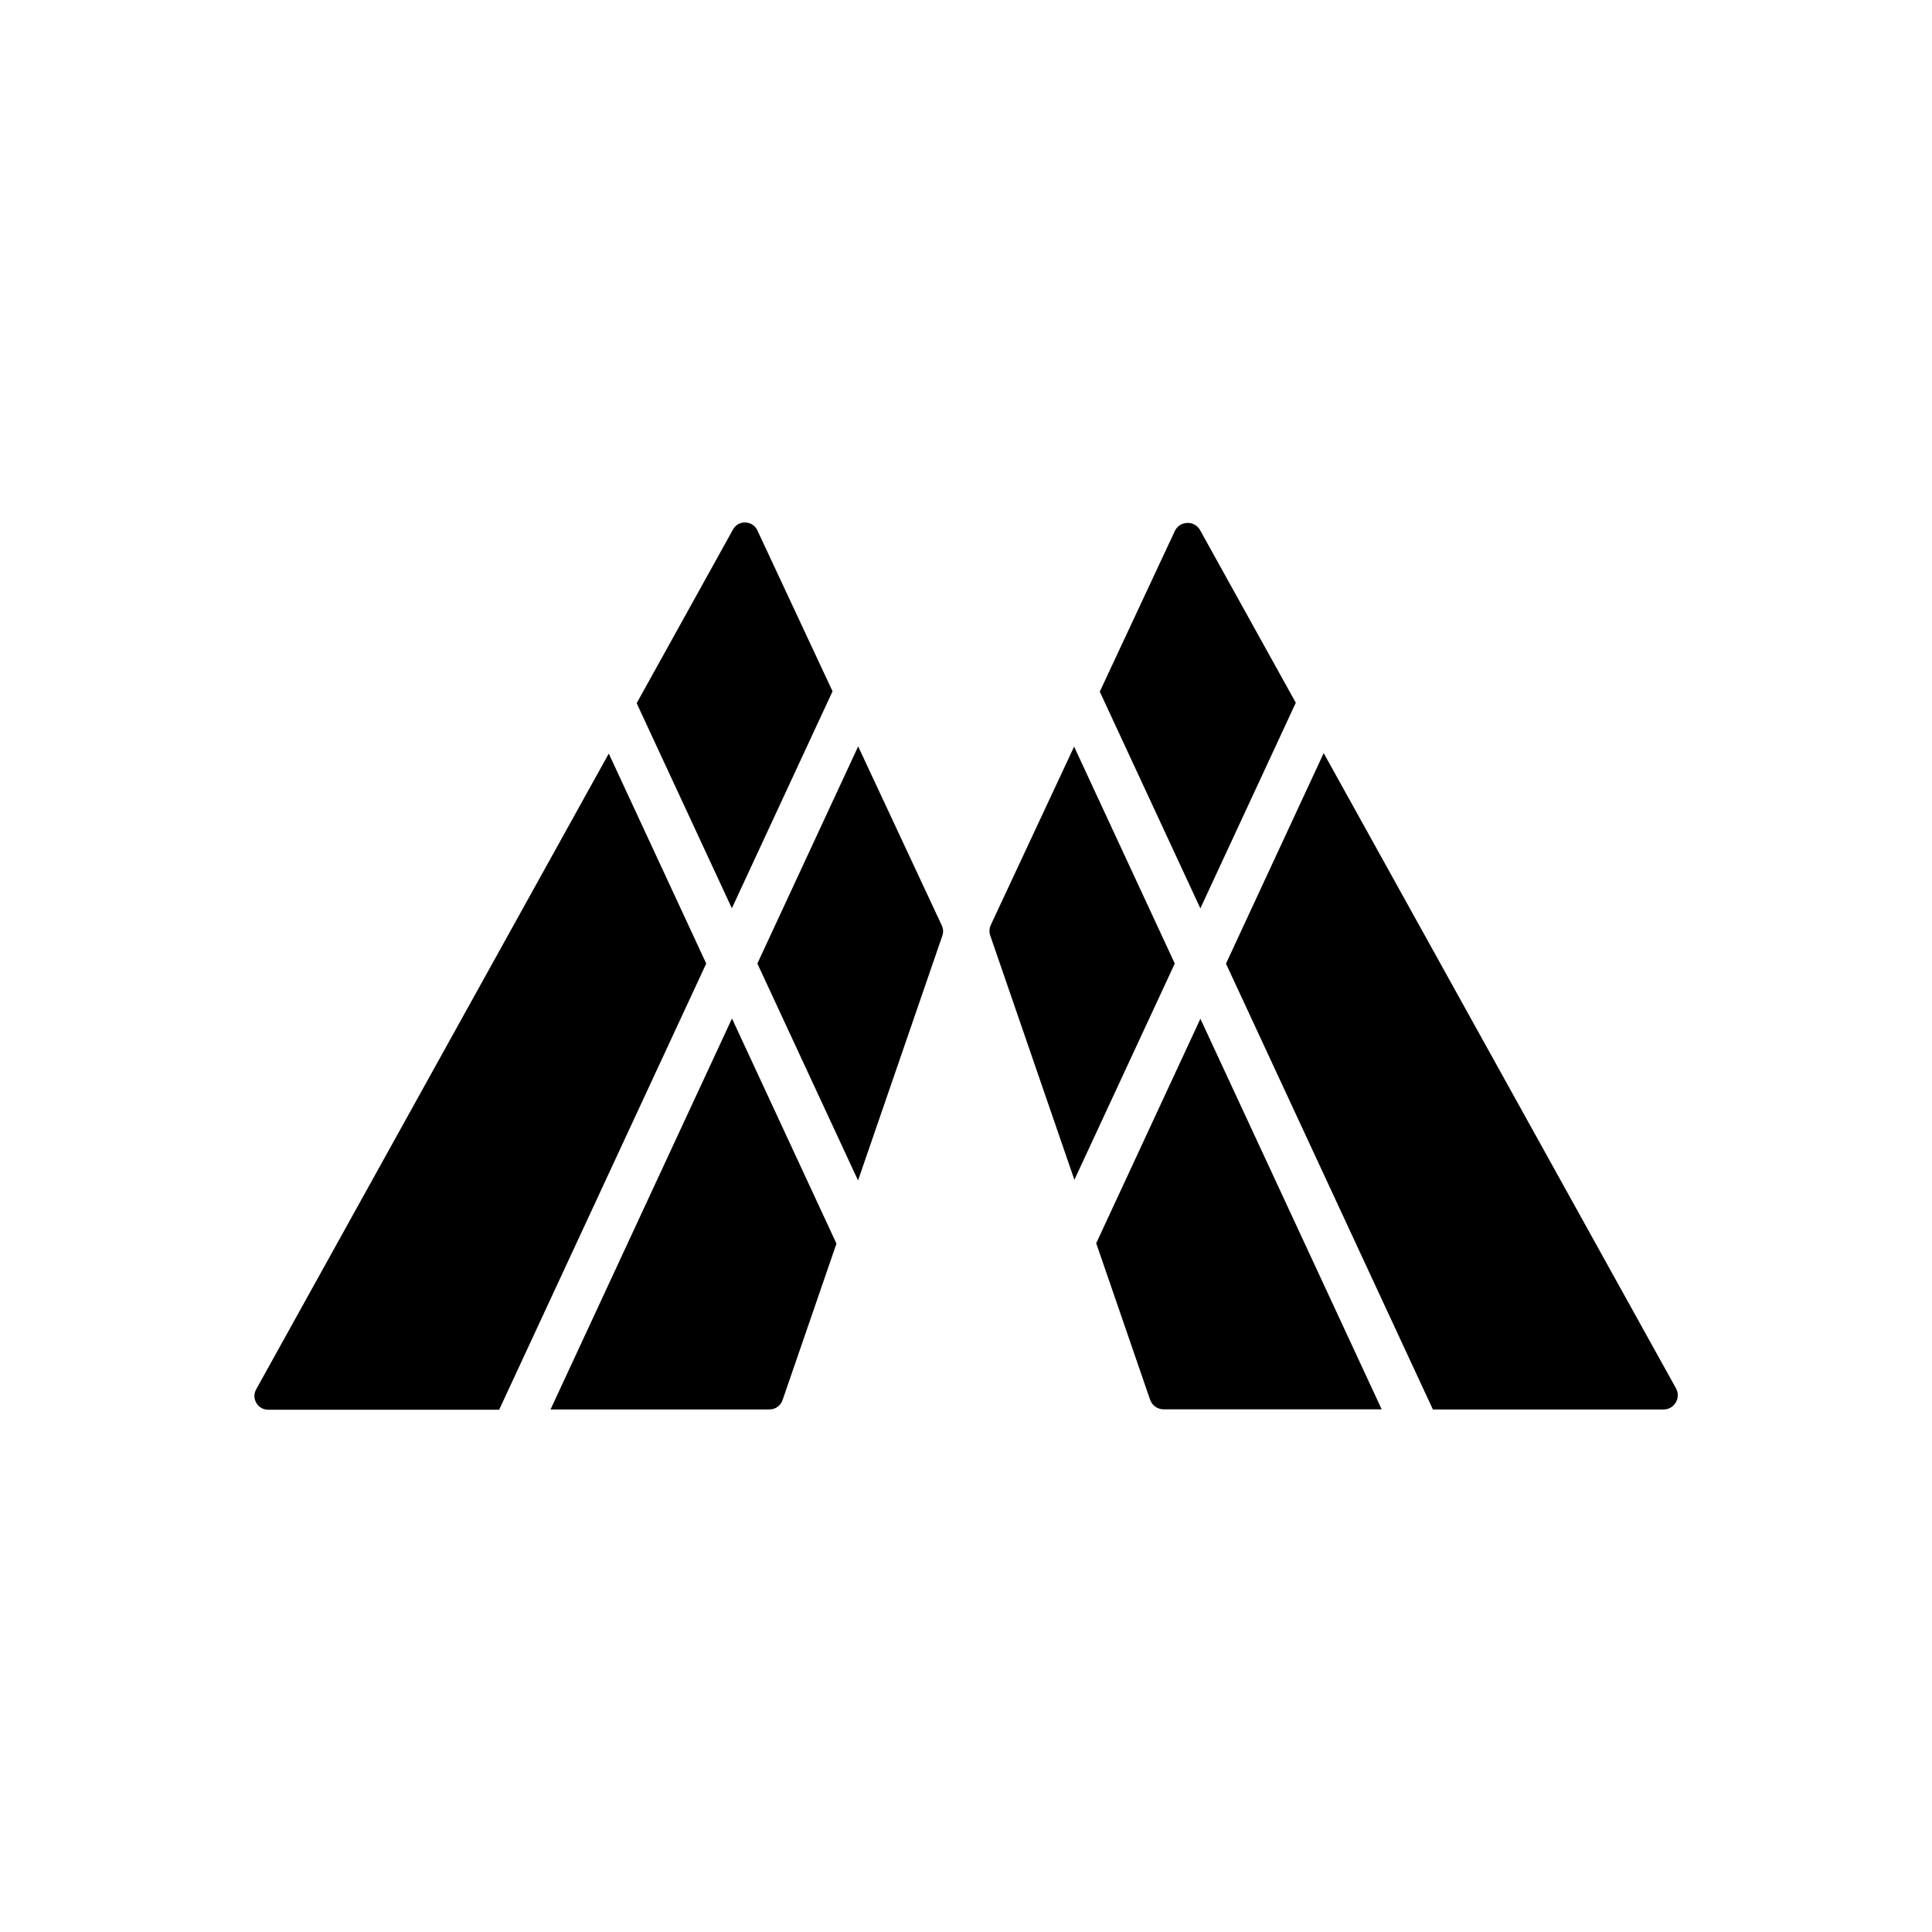
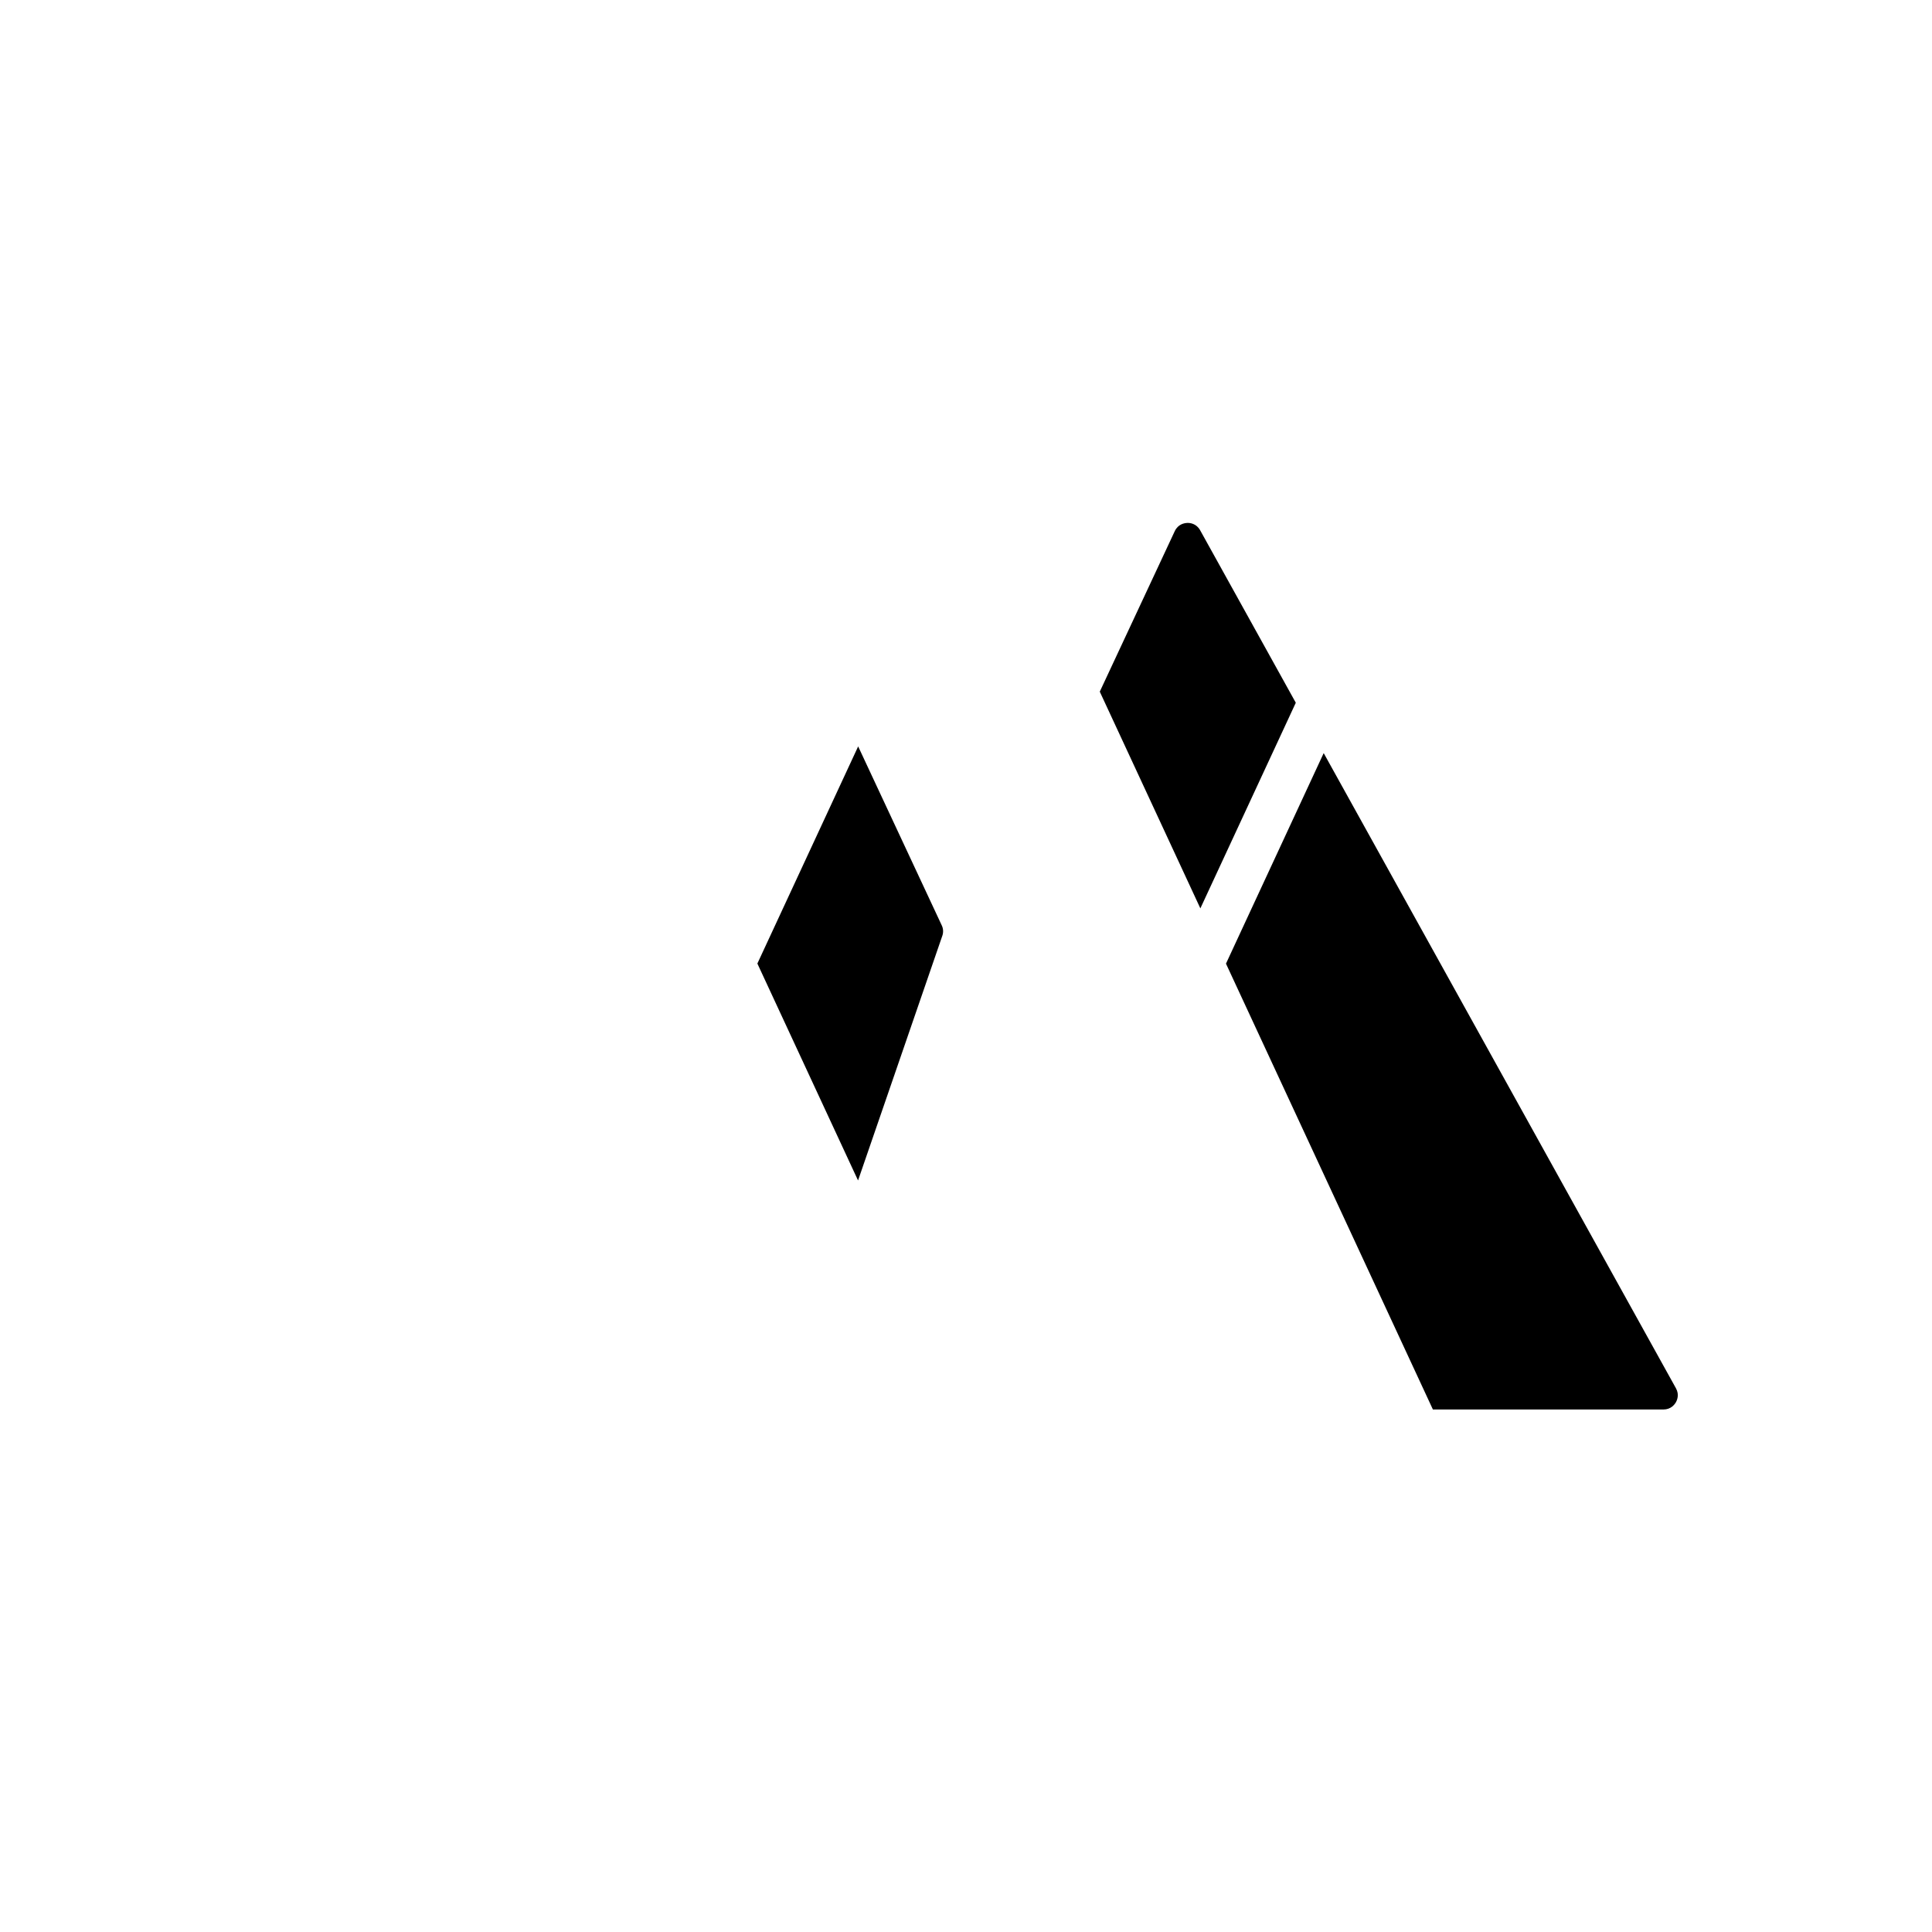
<svg xmlns="http://www.w3.org/2000/svg" width="512" height="512" viewBox="0 0 135.467 135.467" version="1.1" id="svg2569">
  <defs id="defs2566" />
  <g id="layer1" transform="matrix(1.49,0,0,1.49,16.368,35.163)" style="stroke-width:0.671">
    <g id="g2539" transform="translate(-149.343,-248.825)" style="stroke-width:0.671">
      <g id="g1086-4" transform="matrix(0.353,0,0,-0.353,170.411,268.024)" style="stroke-width:0.671">
-         <path d="m 0,0 -9.646,20.783 -47.006,-84.756 c -0.457,-0.826 -0.136,-1.545 0.025,-1.817 0.159,-0.271 0.631,-0.901 1.575,-0.901 h 30.792 l 1.822,3.926 25.784,55.555 z" style="fill:#000000;fill-opacity:1;fill-rule:nonzero;stroke:none;stroke-width:0.671" id="path1088-7" />
-       </g>
+         </g>
      <g id="g1090-6" transform="matrix(0.353,0,0,-0.353,172.798,267.968)" style="stroke-width:0.671">
-         <path d="M 0,0 V 0 L 13.424,28.924 3.405,50.372 C 2.976,51.288 2.148,51.414 1.812,51.426 1.46,51.449 0.636,51.37 0.147,50.485 L -12.689,27.338 -7.956,17.141 Z" style="fill:#000000;fill-opacity:1;fill-rule:nonzero;stroke:none;stroke-width:0.671" id="path1092-2" />
-       </g>
+         </g>
      <g id="g1094-1" transform="matrix(0.353,0,0,-0.353,200.649,260.666)" style="stroke-width:0.671">
        <path d="m 0,0 -10.977,-23.651 -2.049,-4.416 27.585,-59.436 h 30.738 c 0.982,0 1.474,0.656 1.641,0.938 0.165,0.281 0.5,1.028 0.024,1.887 z" style="fill:#000000;fill-opacity:1;fill-rule:nonzero;stroke:none;stroke-width:0.671" id="path1096-0" />
      </g>
      <g id="g1098-2" transform="matrix(0.353,0,0,-0.353,197.881,261.432)" style="stroke-width:0.671">
        <path d="m 0,0 4.123,8.884 -12.749,22.99 c -0.51,0.918 -1.378,0.999 -1.73,0.979 -0.35,-0.013 -1.213,-0.144 -1.658,-1.097 L -22.009,10.362 -8.6,-18.529 Z" style="fill:#000000;fill-opacity:1;fill-rule:nonzero;stroke:none;stroke-width:0.671" id="path1100-4" />
      </g>
      <g id="g1102-1" transform="matrix(0.353,0,0,-0.353,164.266,291.551)" style="stroke-width:0.671">
-         <path d="m 0,0 h 29.198 c 0.78,0 1.475,0.495 1.728,1.233 l 7.189,20.871 -13.928,30.008 z" style="fill:#000000;fill-opacity:1;fill-rule:nonzero;stroke:none;stroke-width:0.671" id="path1104-8" />
-       </g>
+         </g>
      <g id="g1106-3" transform="matrix(0.353,0,0,-0.353,182.677,268.776)" style="stroke-width:0.671">
        <path d="M 0,0 -11.148,23.868 -24.584,-5.08 -11.163,-33.997 0.074,-1.37 c 0.155,0.451 0.129,0.938 -0.072,1.368 z" style="fill:#000000;fill-opacity:1;fill-rule:nonzero;stroke:none;stroke-width:0.671" id="path1108-0" />
      </g>
      <g id="g1110-8" transform="matrix(0.353,0,0,-0.353,194.847,273.167)" style="stroke-width:0.671">
-         <path d="m 0,0 -13.89,-29.926 7.183,-20.858 c 0.265,-0.766 0.989,-1.283 1.801,-1.283 H 24.167 L 8.949,-19.279 Z" style="fill:#000000;fill-opacity:1;fill-rule:nonzero;stroke:none;stroke-width:0.671" id="path1112-3" />
-       </g>
+         </g>
      <g id="g1114-7" transform="matrix(0.353,0,0,-0.353,193.641,270.568)" style="stroke-width:0.671;fill:#000000">
-         <path d="M 0,0 -13.42,28.915 -24.52,5.151 c -0.211,-0.45 -0.238,-0.956 -0.077,-1.426 l 11.215,-32.559 5.668,12.213 z" style="fill:#000000;fill-opacity:1;fill-rule:nonzero;stroke:none;stroke-width:0.671" id="path1116-9" />
-       </g>
+         </g>
    </g>
  </g>
</svg>